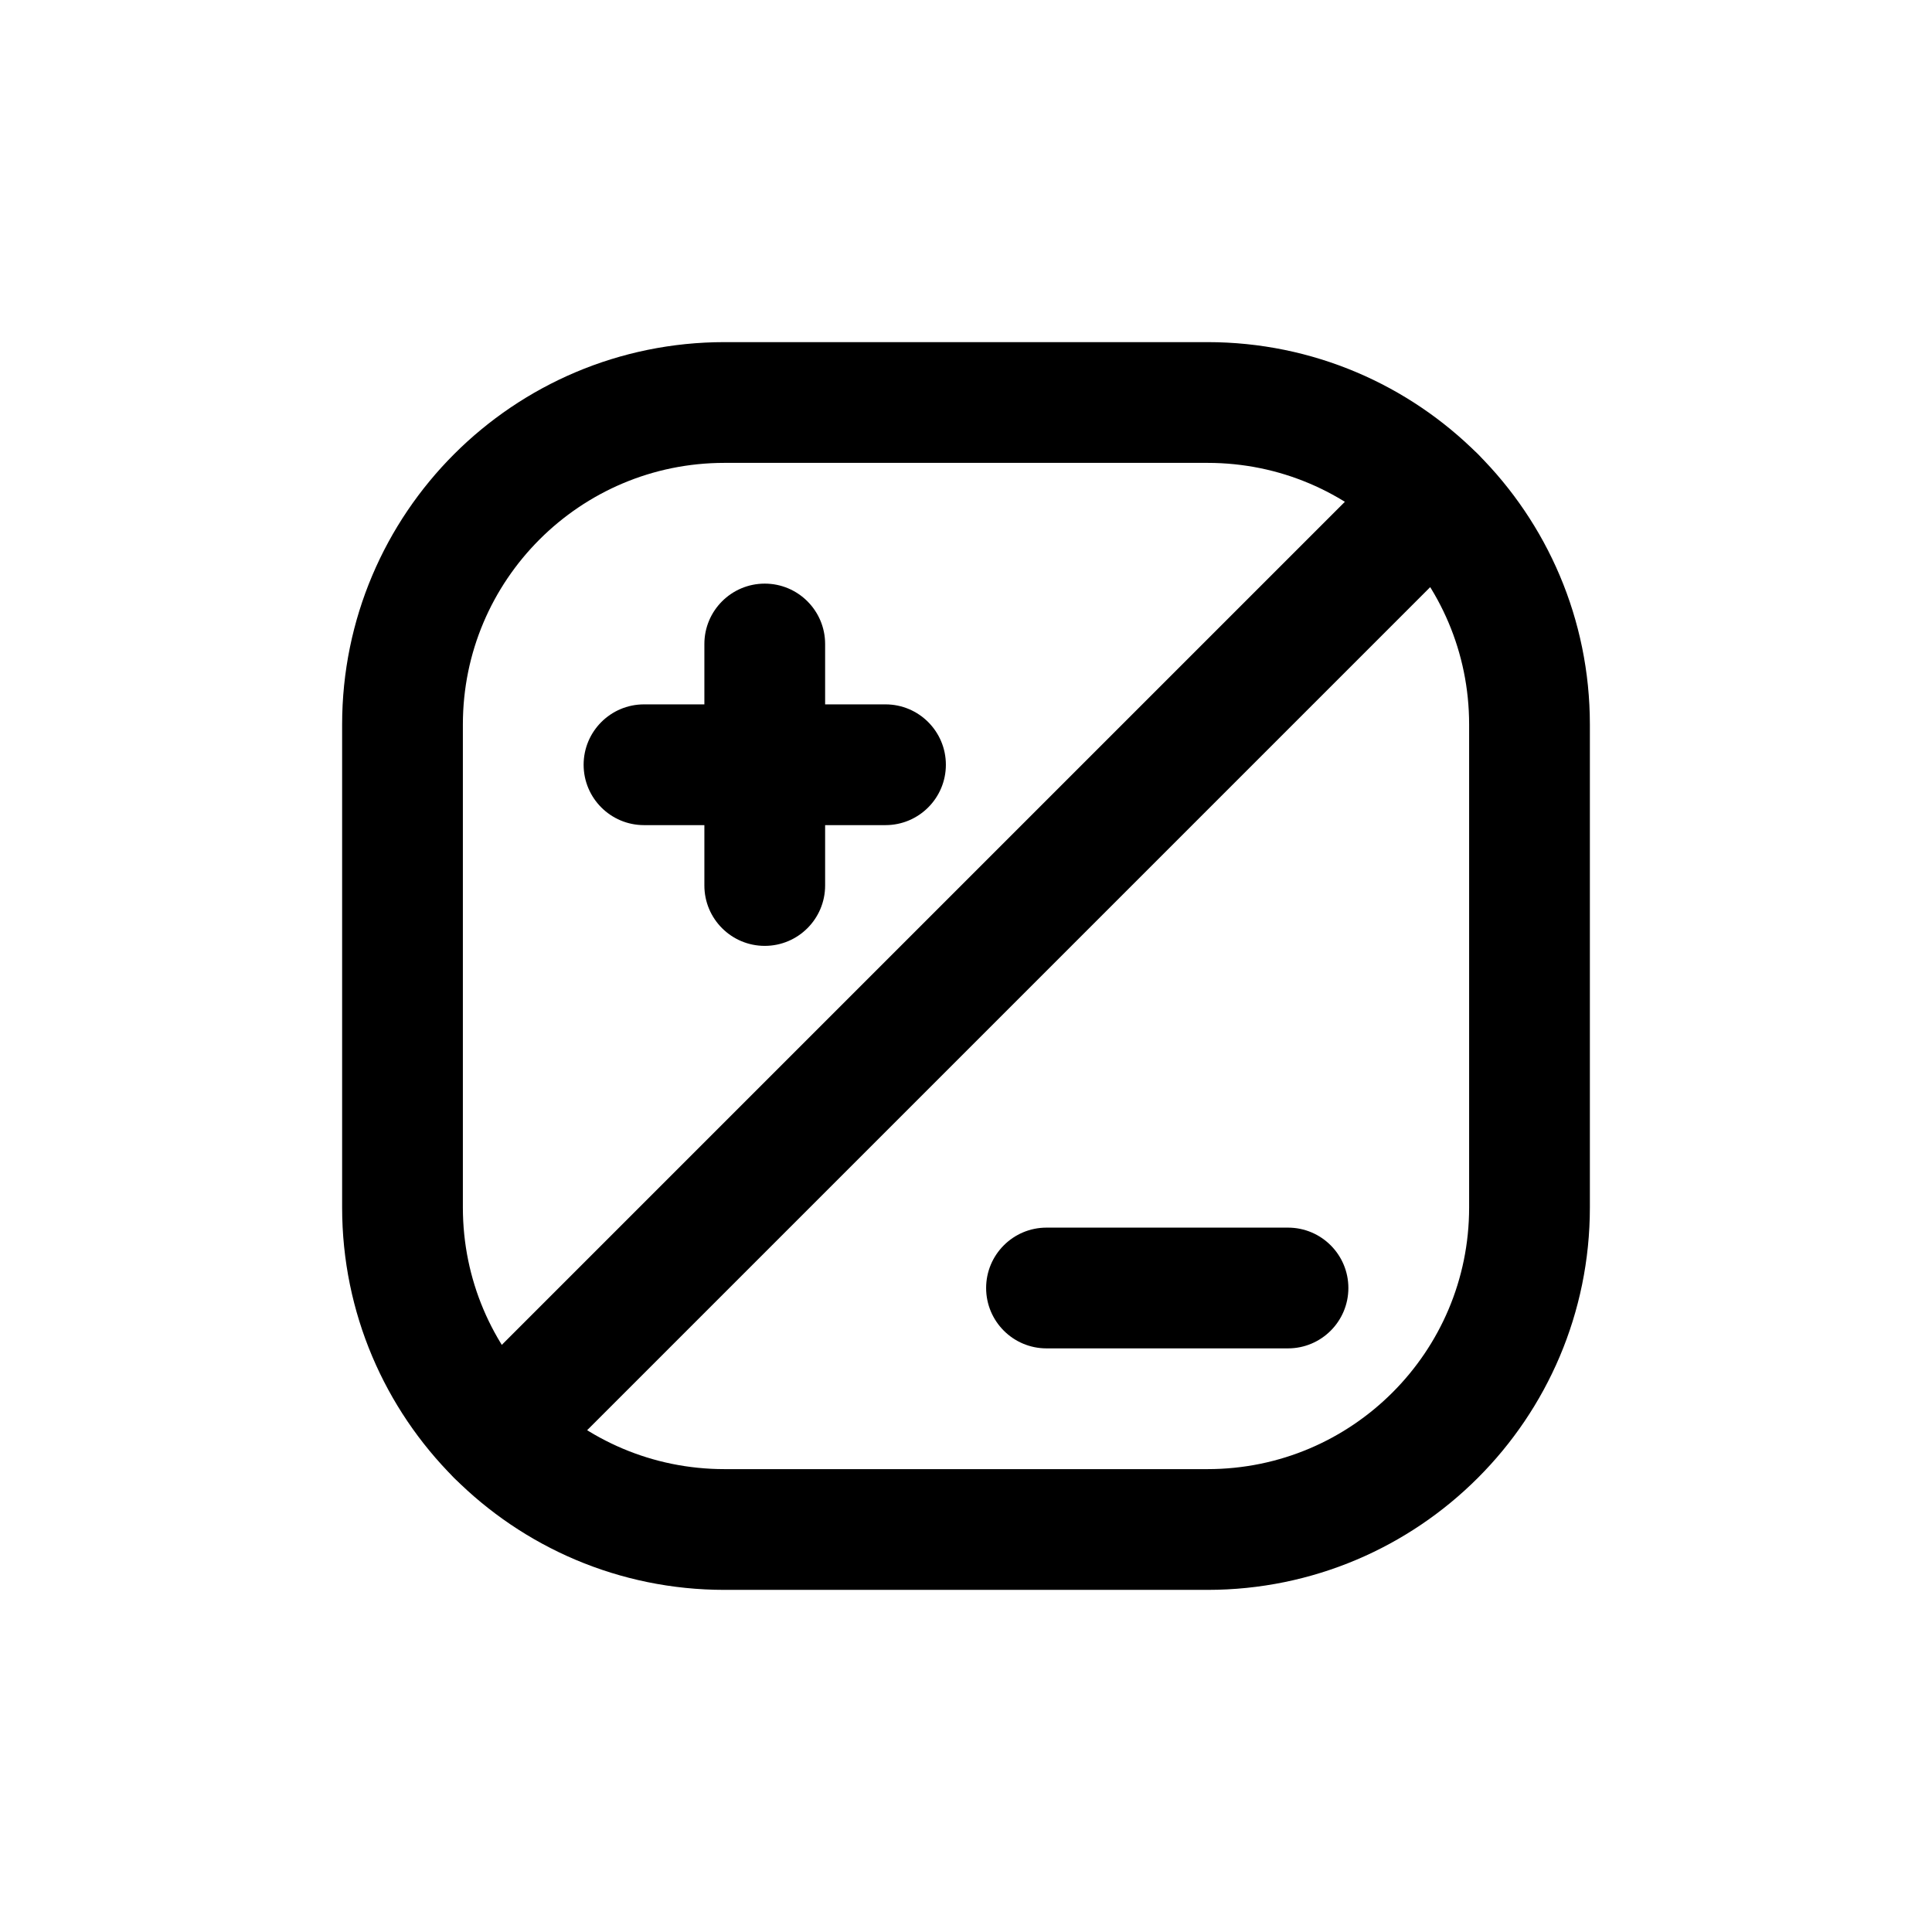
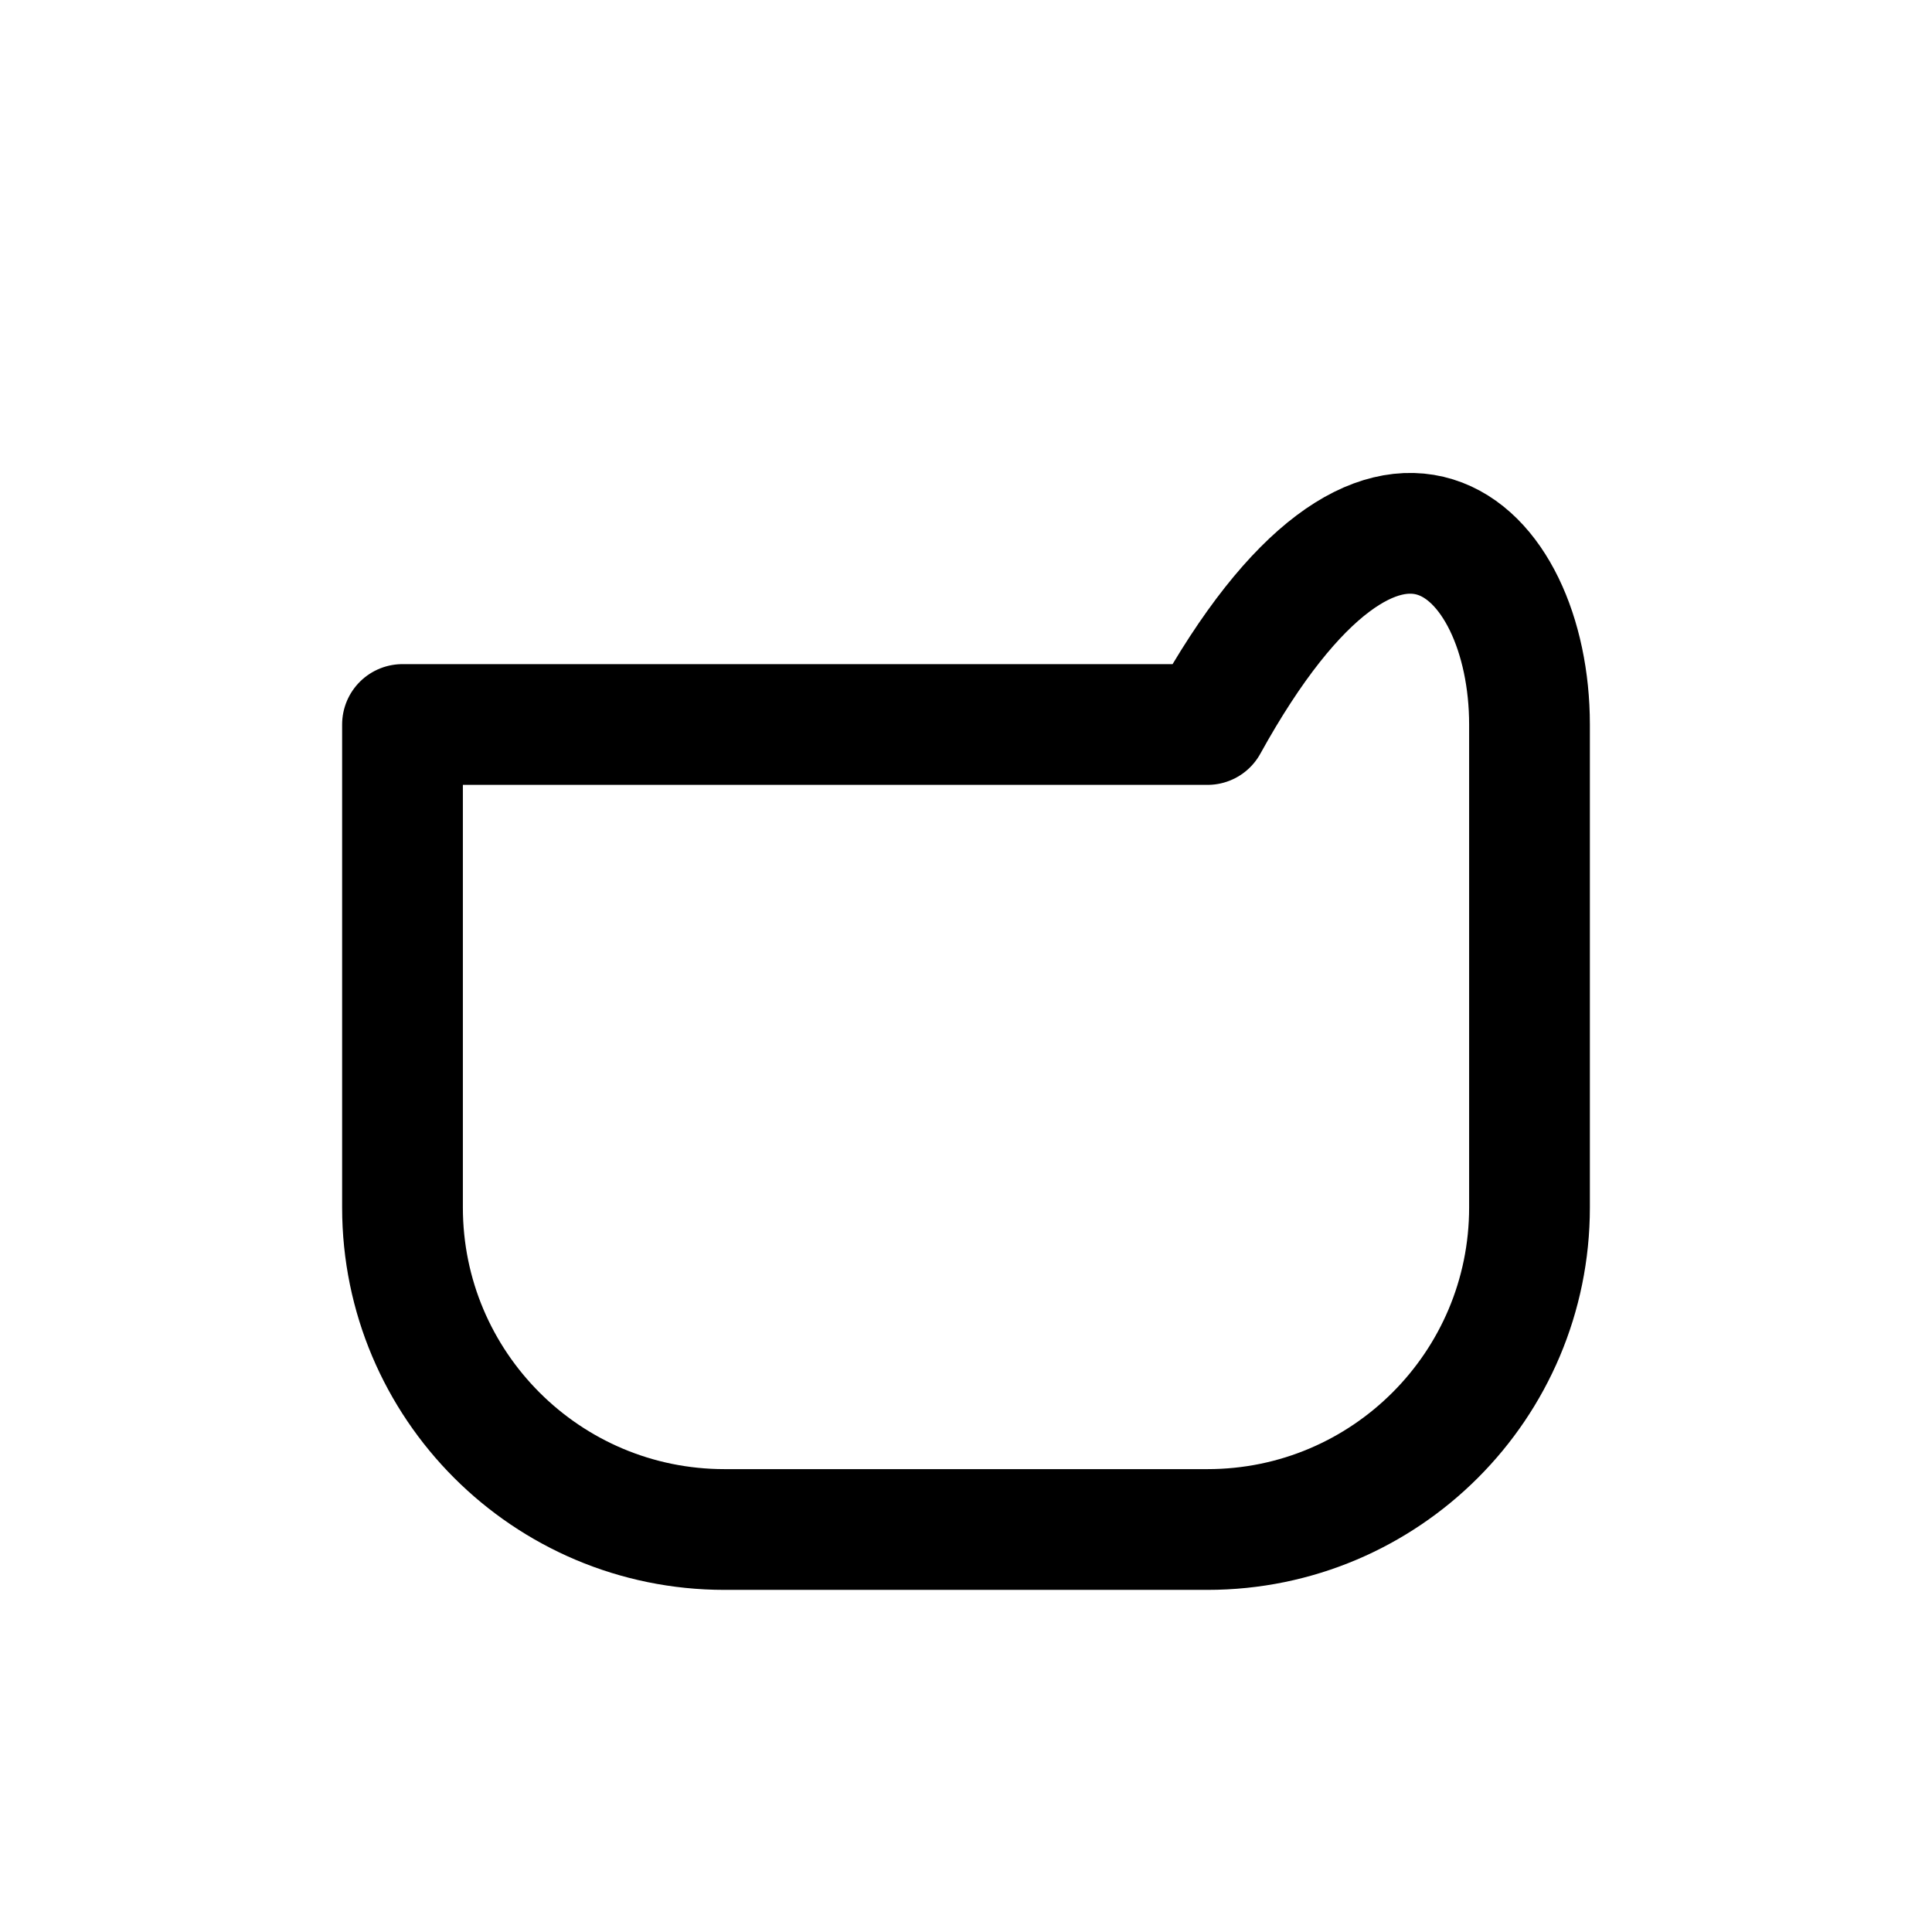
<svg xmlns="http://www.w3.org/2000/svg" width="800px" height="800px" viewBox="0 0 24 24" fill="none">
-   <path fill-rule="evenodd" clip-rule="evenodd" d="M5 9C5 6.791 6.791 5 9 5H15C17.209 5 19 6.791 19 9V15C19 17.209 17.209 19 15 19H9C6.791 19 5 17.209 5 15V9Z" stroke="#000000" stroke-width="1.5" stroke-linecap="round" stroke-linejoin="round" />
-   <path d="M10.25 8C10.25 7.586 9.914 7.25 9.5 7.25C9.086 7.25 8.75 7.586 8.75 8H10.25ZM8.75 9.5C8.75 9.914 9.086 10.25 9.5 10.25C9.914 10.25 10.25 9.914 10.25 9.5H8.75ZM10.25 9.5C10.25 9.086 9.914 8.75 9.5 8.75C9.086 8.75 8.75 9.086 8.75 9.5H10.25ZM8.75 11C8.75 11.414 9.086 11.75 9.5 11.75C9.914 11.75 10.25 11.414 10.25 11H8.75ZM9.5 10.25C9.914 10.25 10.25 9.914 10.25 9.5C10.25 9.086 9.914 8.75 9.5 8.75V10.25ZM8 8.75C7.586 8.75 7.25 9.086 7.25 9.5C7.25 9.914 7.586 10.25 8 10.25V8.75ZM9.5 8.75C9.086 8.75 8.75 9.086 8.75 9.5C8.75 9.914 9.086 10.25 9.5 10.25V8.75ZM11 10.25C11.414 10.25 11.75 9.914 11.75 9.5C11.75 9.086 11.414 8.75 11 8.75V10.25ZM13 15.25C12.586 15.25 12.25 15.586 12.25 16C12.25 16.414 12.586 16.75 13 16.75V15.25ZM16 16.75C16.414 16.75 16.75 16.414 16.75 16C16.75 15.586 16.414 15.25 16 15.25V16.75ZM18.358 6.702C18.651 6.409 18.651 5.935 18.358 5.642C18.065 5.349 17.591 5.349 17.298 5.642L18.358 6.702ZM5.642 17.298C5.349 17.591 5.349 18.065 5.642 18.358C5.935 18.651 6.409 18.651 6.702 18.358L5.642 17.298ZM8.75 8V9.5H10.25V8H8.75ZM8.75 9.5V11H10.25V9.5H8.75ZM9.5 8.75H8V10.25H9.5V8.75ZM9.5 10.25H11V8.75H9.5V10.25ZM13 16.75H16V15.25H13V16.75ZM17.298 5.642L5.642 17.298L6.702 18.358L18.358 6.702L17.298 5.642Z" fill="#000000" />
+   <path fill-rule="evenodd" clip-rule="evenodd" d="M5 9H15C17.209 5 19 6.791 19 9V15C19 17.209 17.209 19 15 19H9C6.791 19 5 17.209 5 15V9Z" stroke="#000000" stroke-width="1.5" stroke-linecap="round" stroke-linejoin="round" />
</svg>